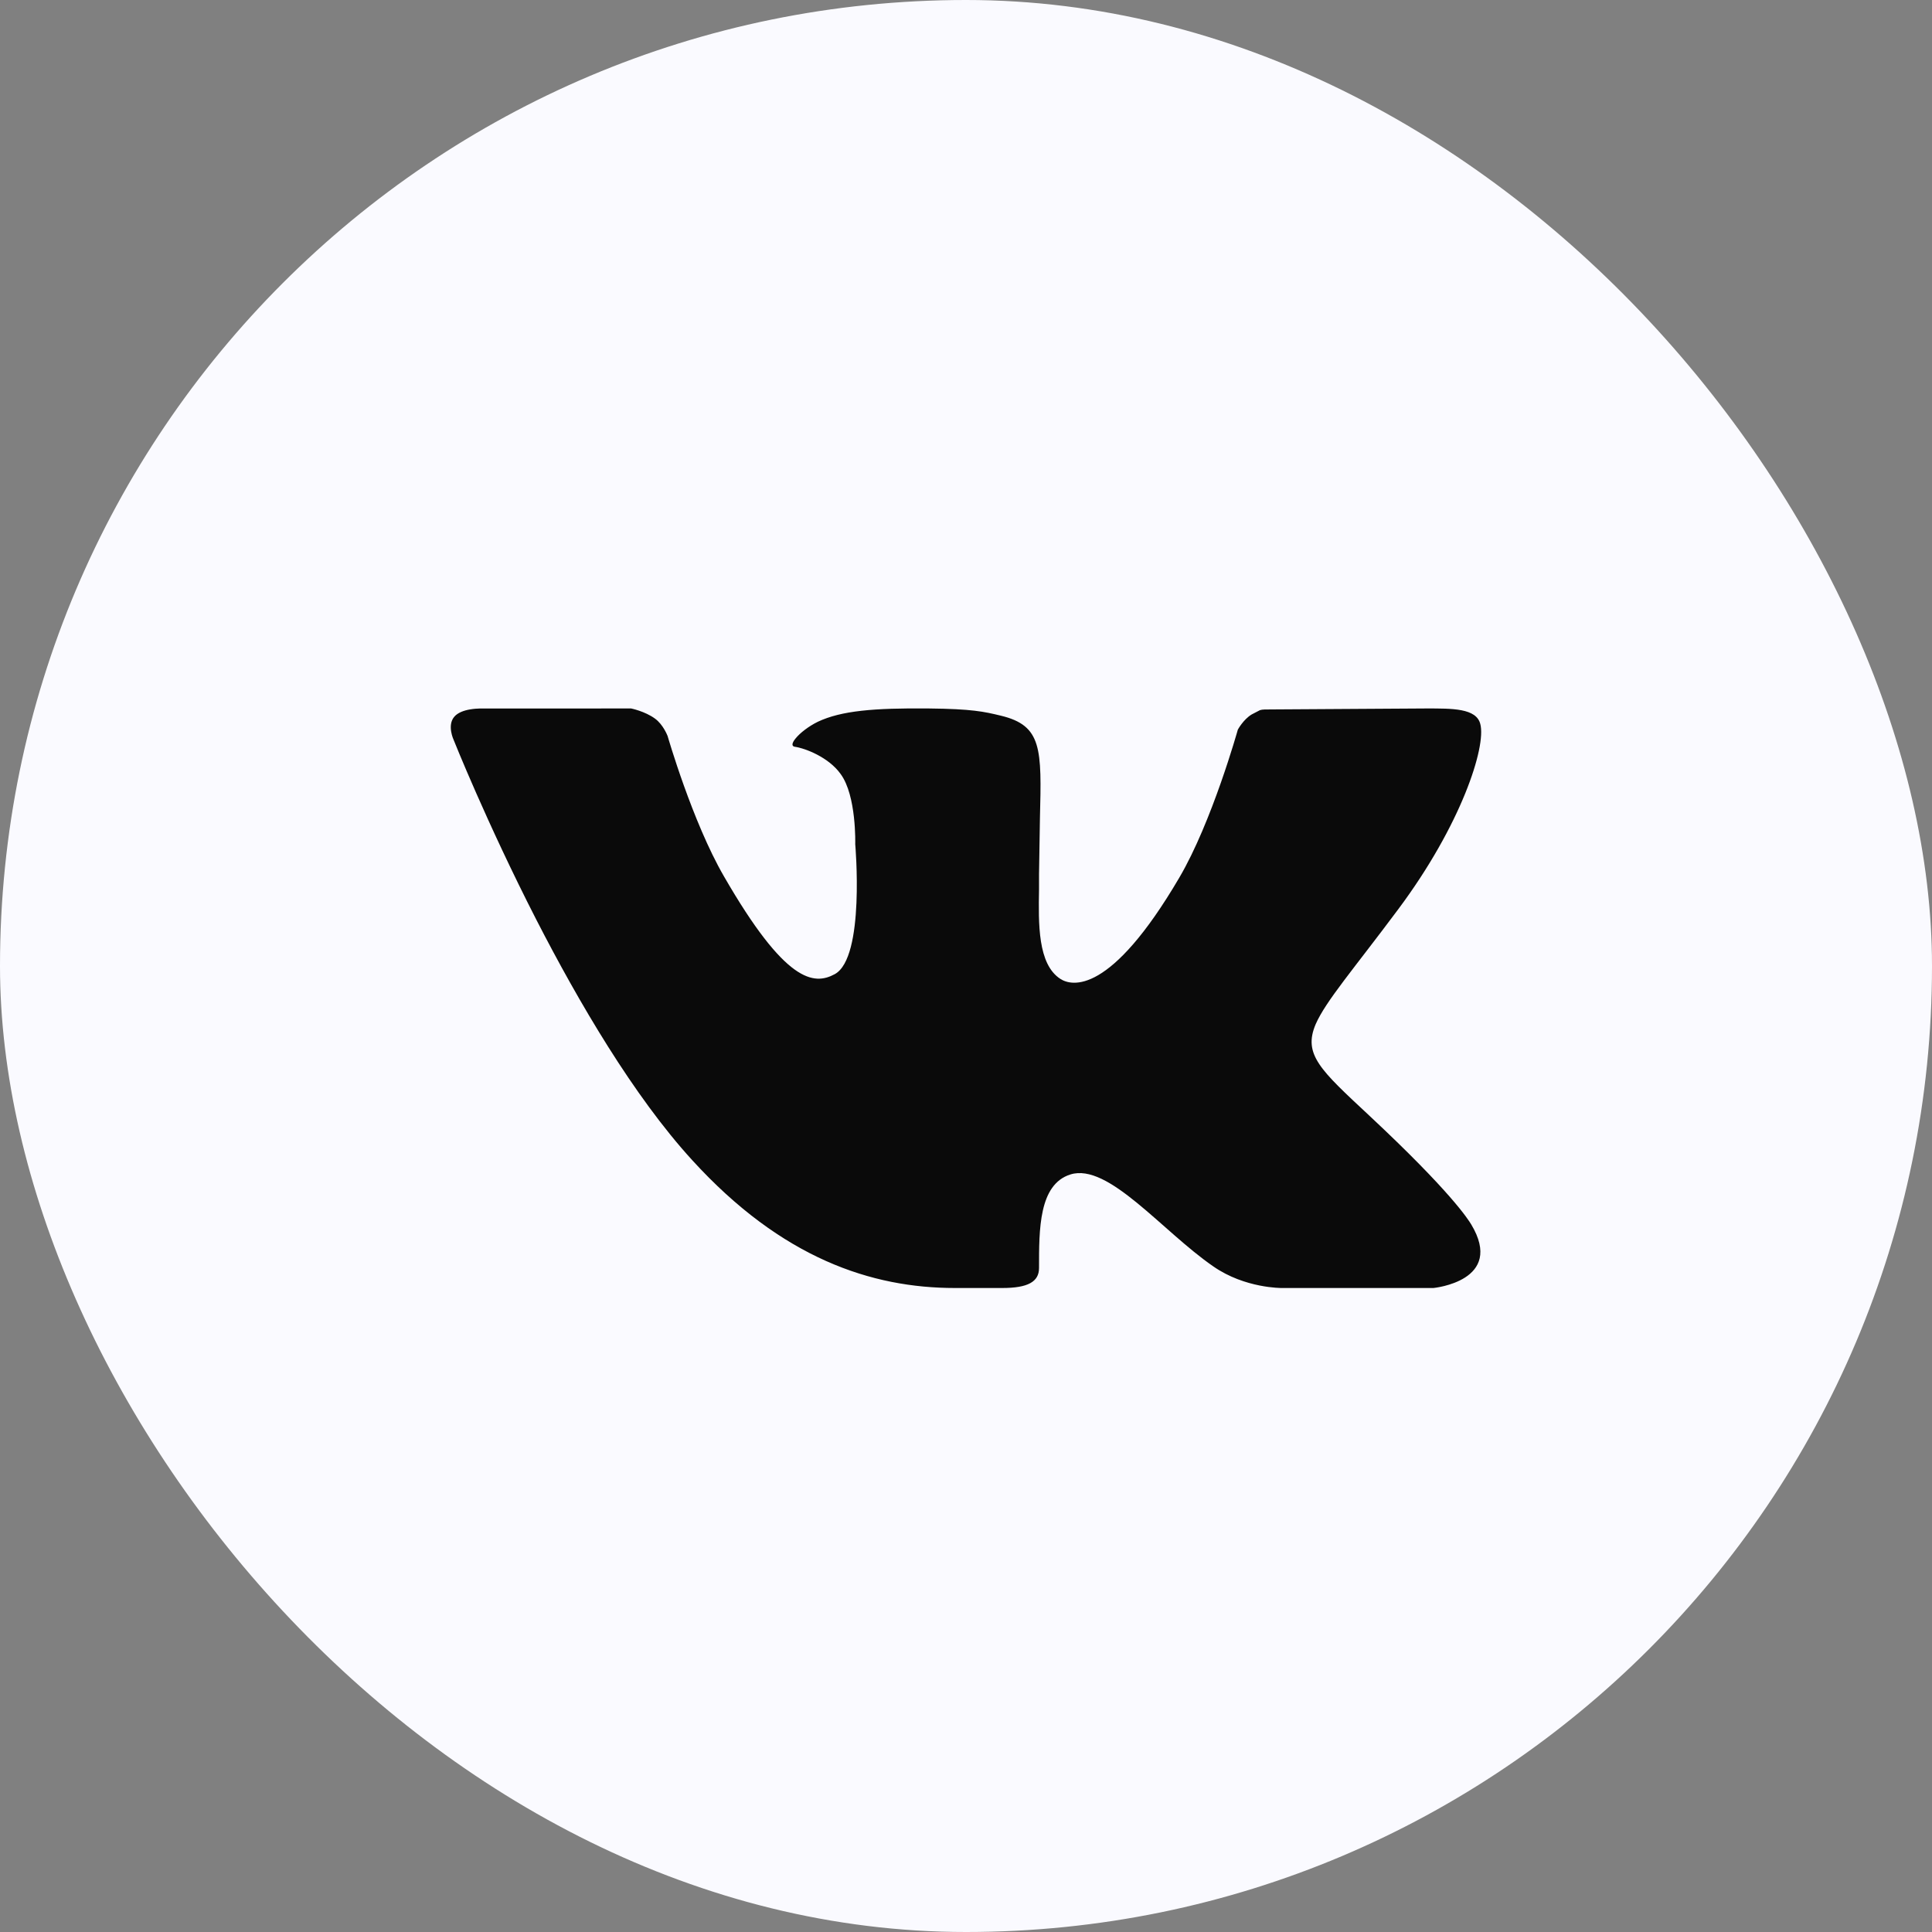
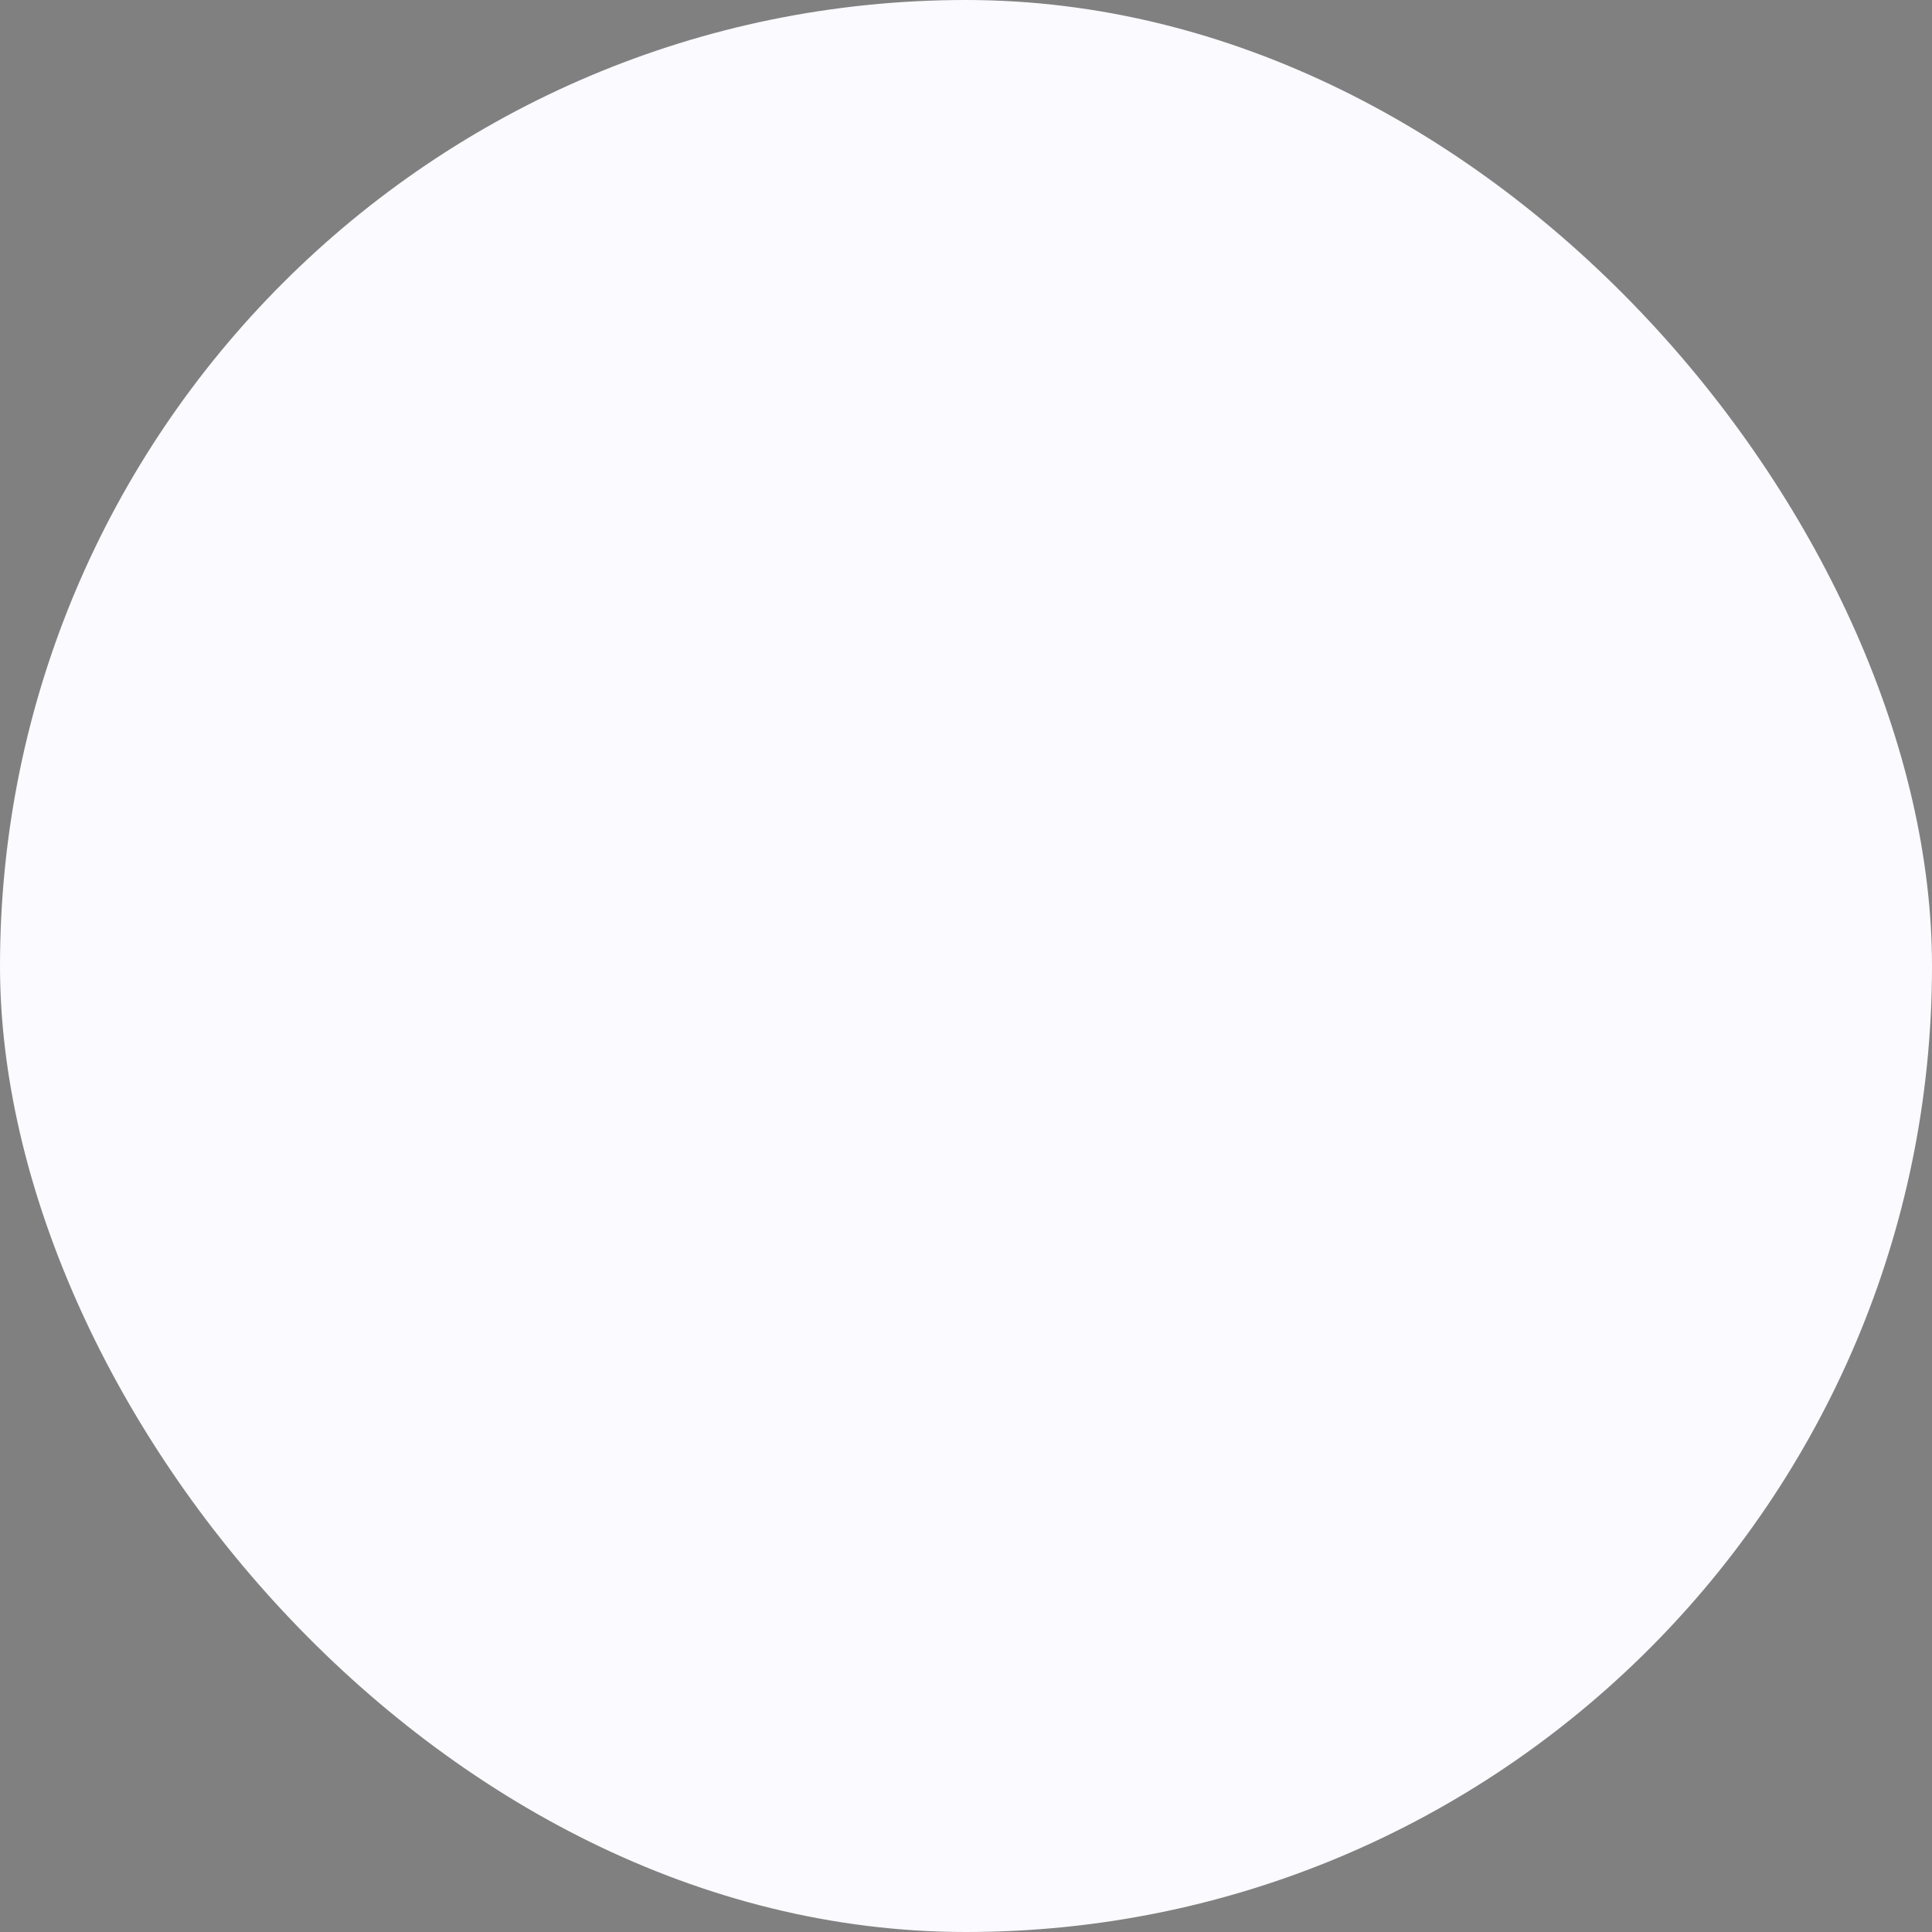
<svg xmlns="http://www.w3.org/2000/svg" width="30" height="30" viewBox="0 0 30 30" fill="none">
  <rect x="0" y="0" width="30" height="30" fill="#808080" stroke="none" />
  <rect width="30" height="30" rx="15" fill="#FAFAFF" />
-   <path fill-rule="evenodd" clip-rule="evenodd" d="M22.844 19.011C22.799 18.938 22.536 18.513 21.26 17.321C20.502 16.614 20.23 16.373 20.43 15.903C20.587 15.545 21.015 15.053 21.711 14.12C22.692 12.806 23.08 11.595 22.986 11.242C22.924 10.996 22.549 11.001 22.148 11.001L19.748 11.016C19.65 11.016 19.605 11.015 19.565 11.027L19.436 11.094C19.306 11.172 19.221 11.33 19.221 11.33C19.221 11.33 18.82 12.765 18.311 13.63C17.241 15.454 16.643 15.315 16.465 15.2C16.112 14.971 16.125 14.341 16.134 13.809V13.574L16.148 12.704C16.175 11.628 16.183 11.267 15.541 11.113C15.282 11.05 15.091 11.008 14.421 11.001C13.565 10.993 13.065 11.036 12.7 11.207C12.552 11.28 12.423 11.382 12.356 11.464C12.298 11.533 12.285 11.588 12.343 11.596C12.499 11.618 12.865 11.756 13.052 12.017C13.302 12.353 13.28 13.108 13.28 13.108C13.28 13.108 13.436 14.868 12.963 15.126C12.637 15.304 12.195 15.262 11.241 13.607C10.75 12.759 10.367 11.43 10.367 11.43C10.367 11.43 10.3 11.251 10.17 11.158C10.014 11.044 9.8 11.001 9.8 11.001L7.52 11.002C7.52 11.002 7.413 10.996 7.297 11.016C7.204 11.032 7.106 11.066 7.052 11.132C6.94 11.266 7.043 11.486 7.043 11.486C7.043 11.486 7.552 12.765 8.328 14.281C8.988 15.566 9.84 17.02 10.746 18.012C12.142 19.544 13.538 20 14.827 20H15.563C15.96 20 16.134 19.904 16.134 19.69C16.134 19.092 16.13 18.392 16.621 18.237C17.209 18.052 18.044 19.117 18.842 19.666C19.333 20.007 19.904 20 19.904 20H22.259C22.259 20 23.375 19.893 22.844 19.011Z" fill="#0A0A0A" />
</svg>